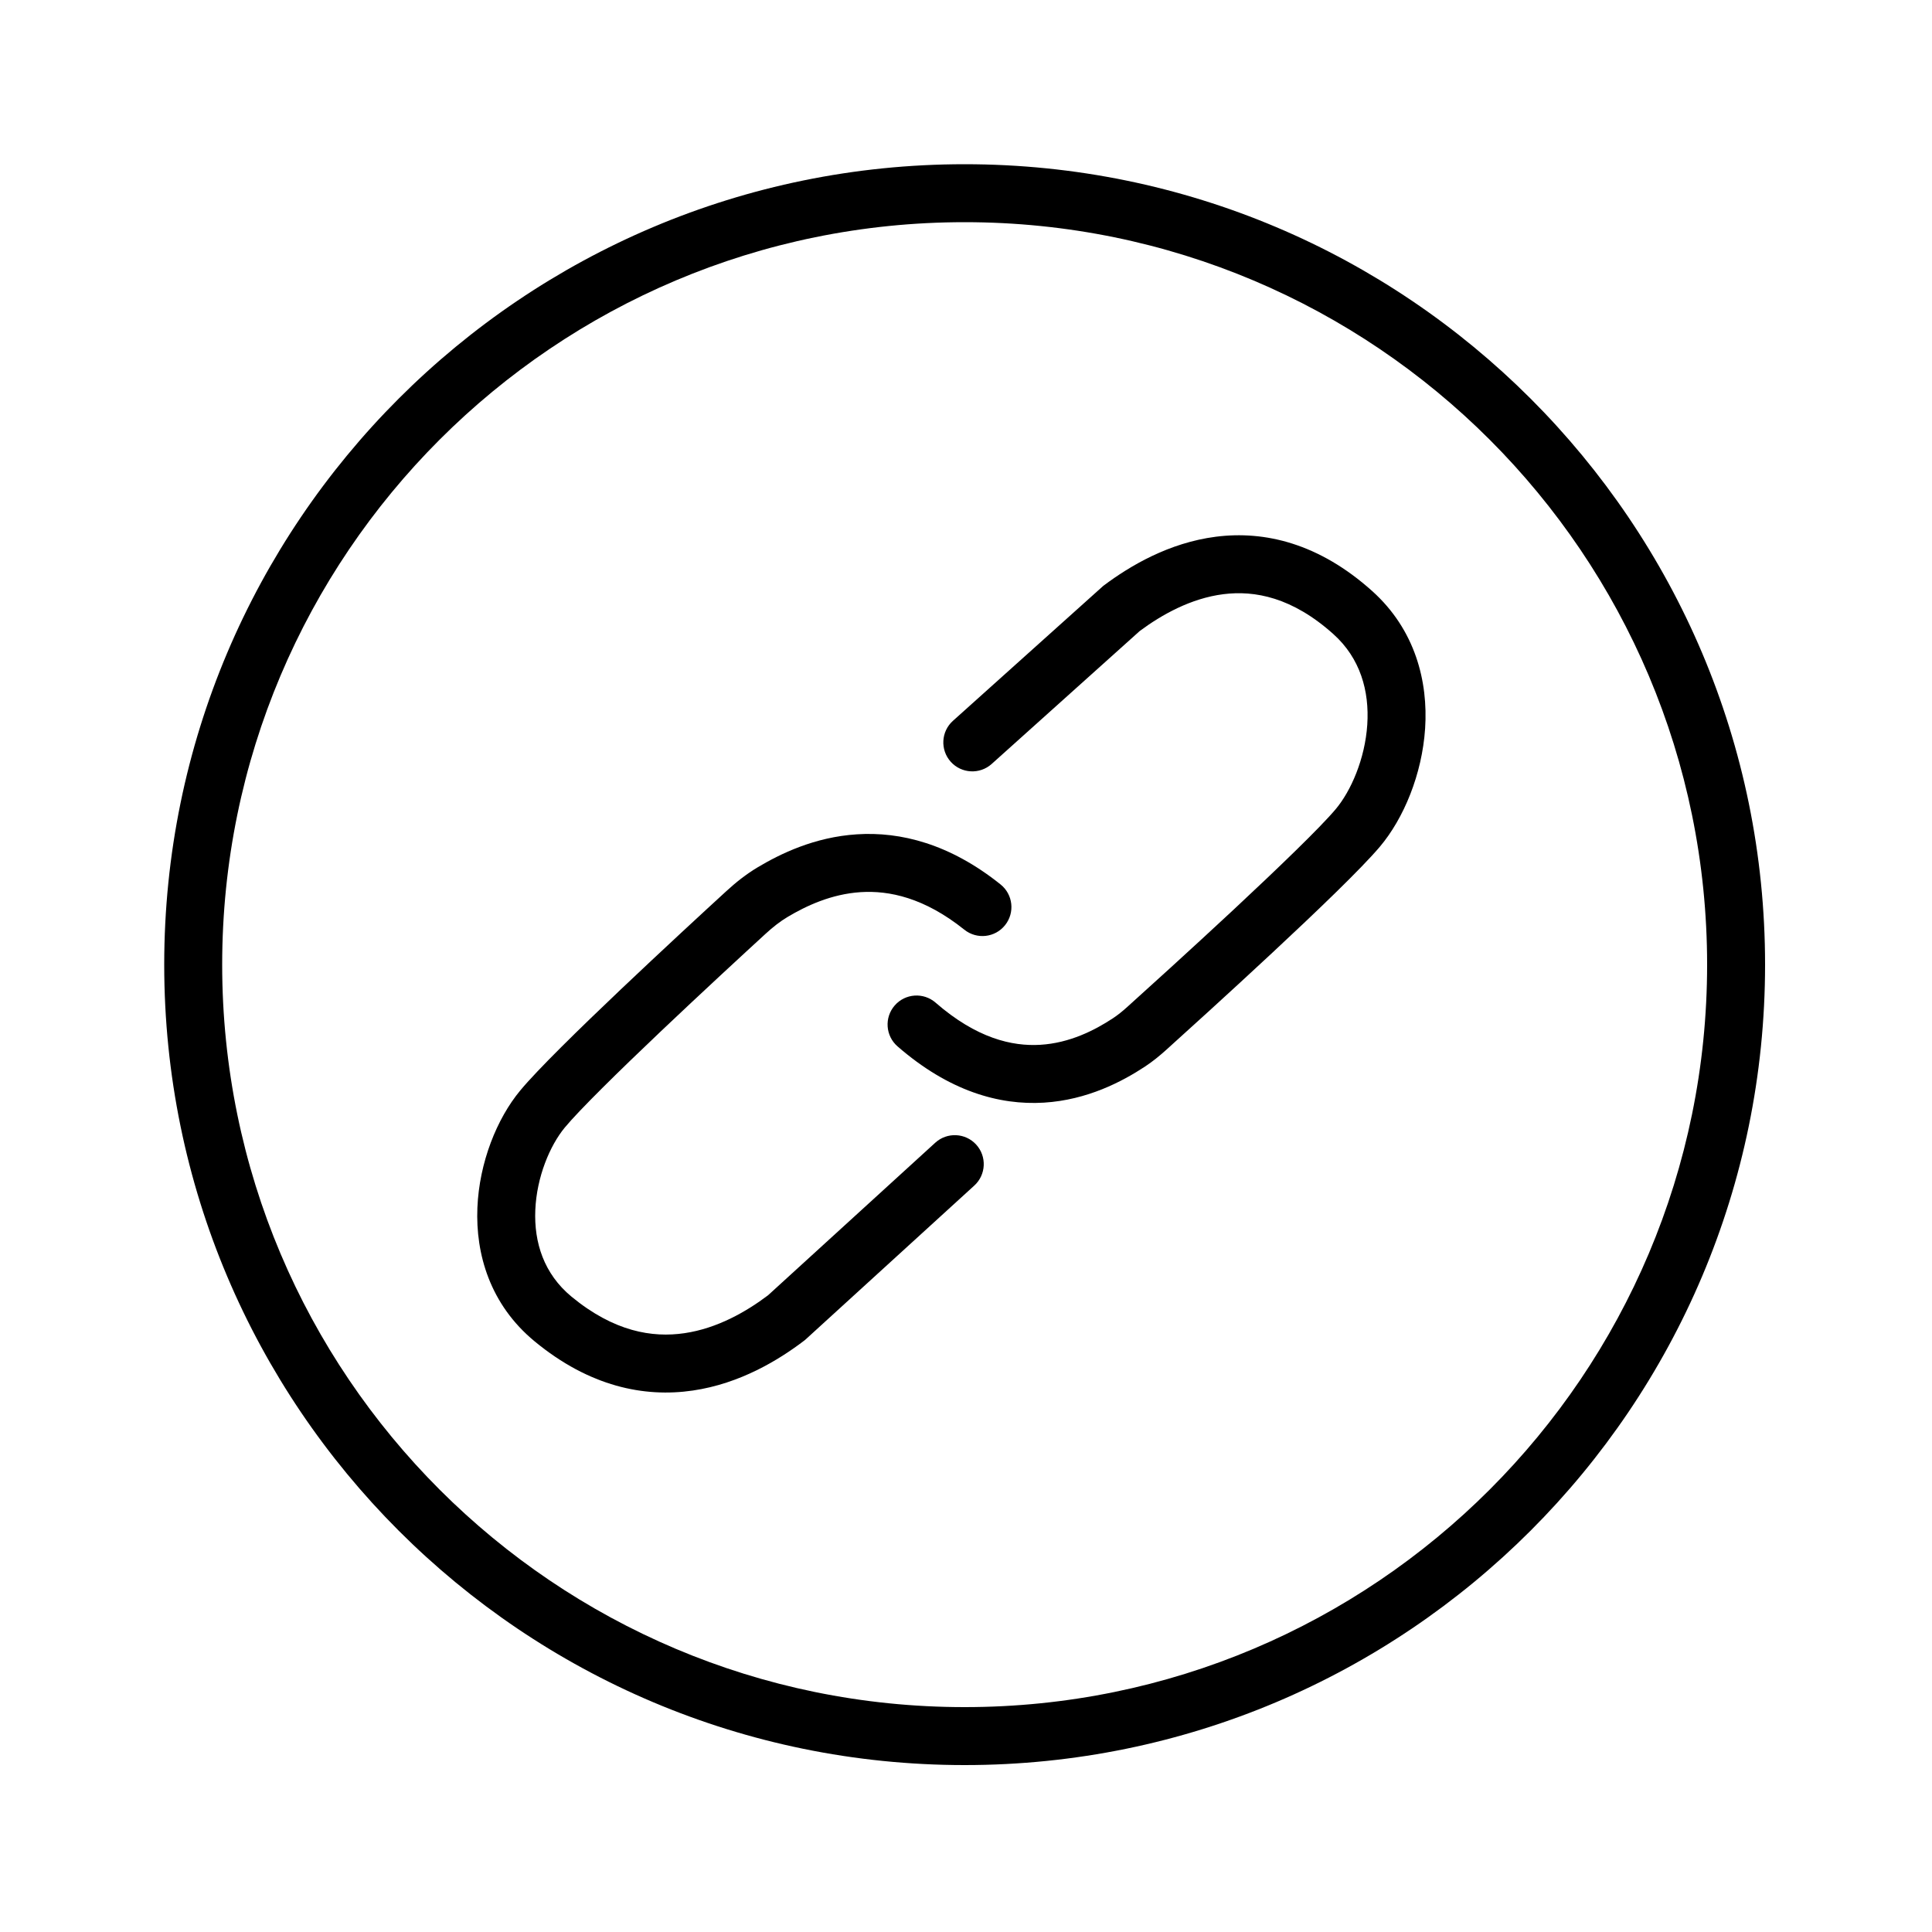
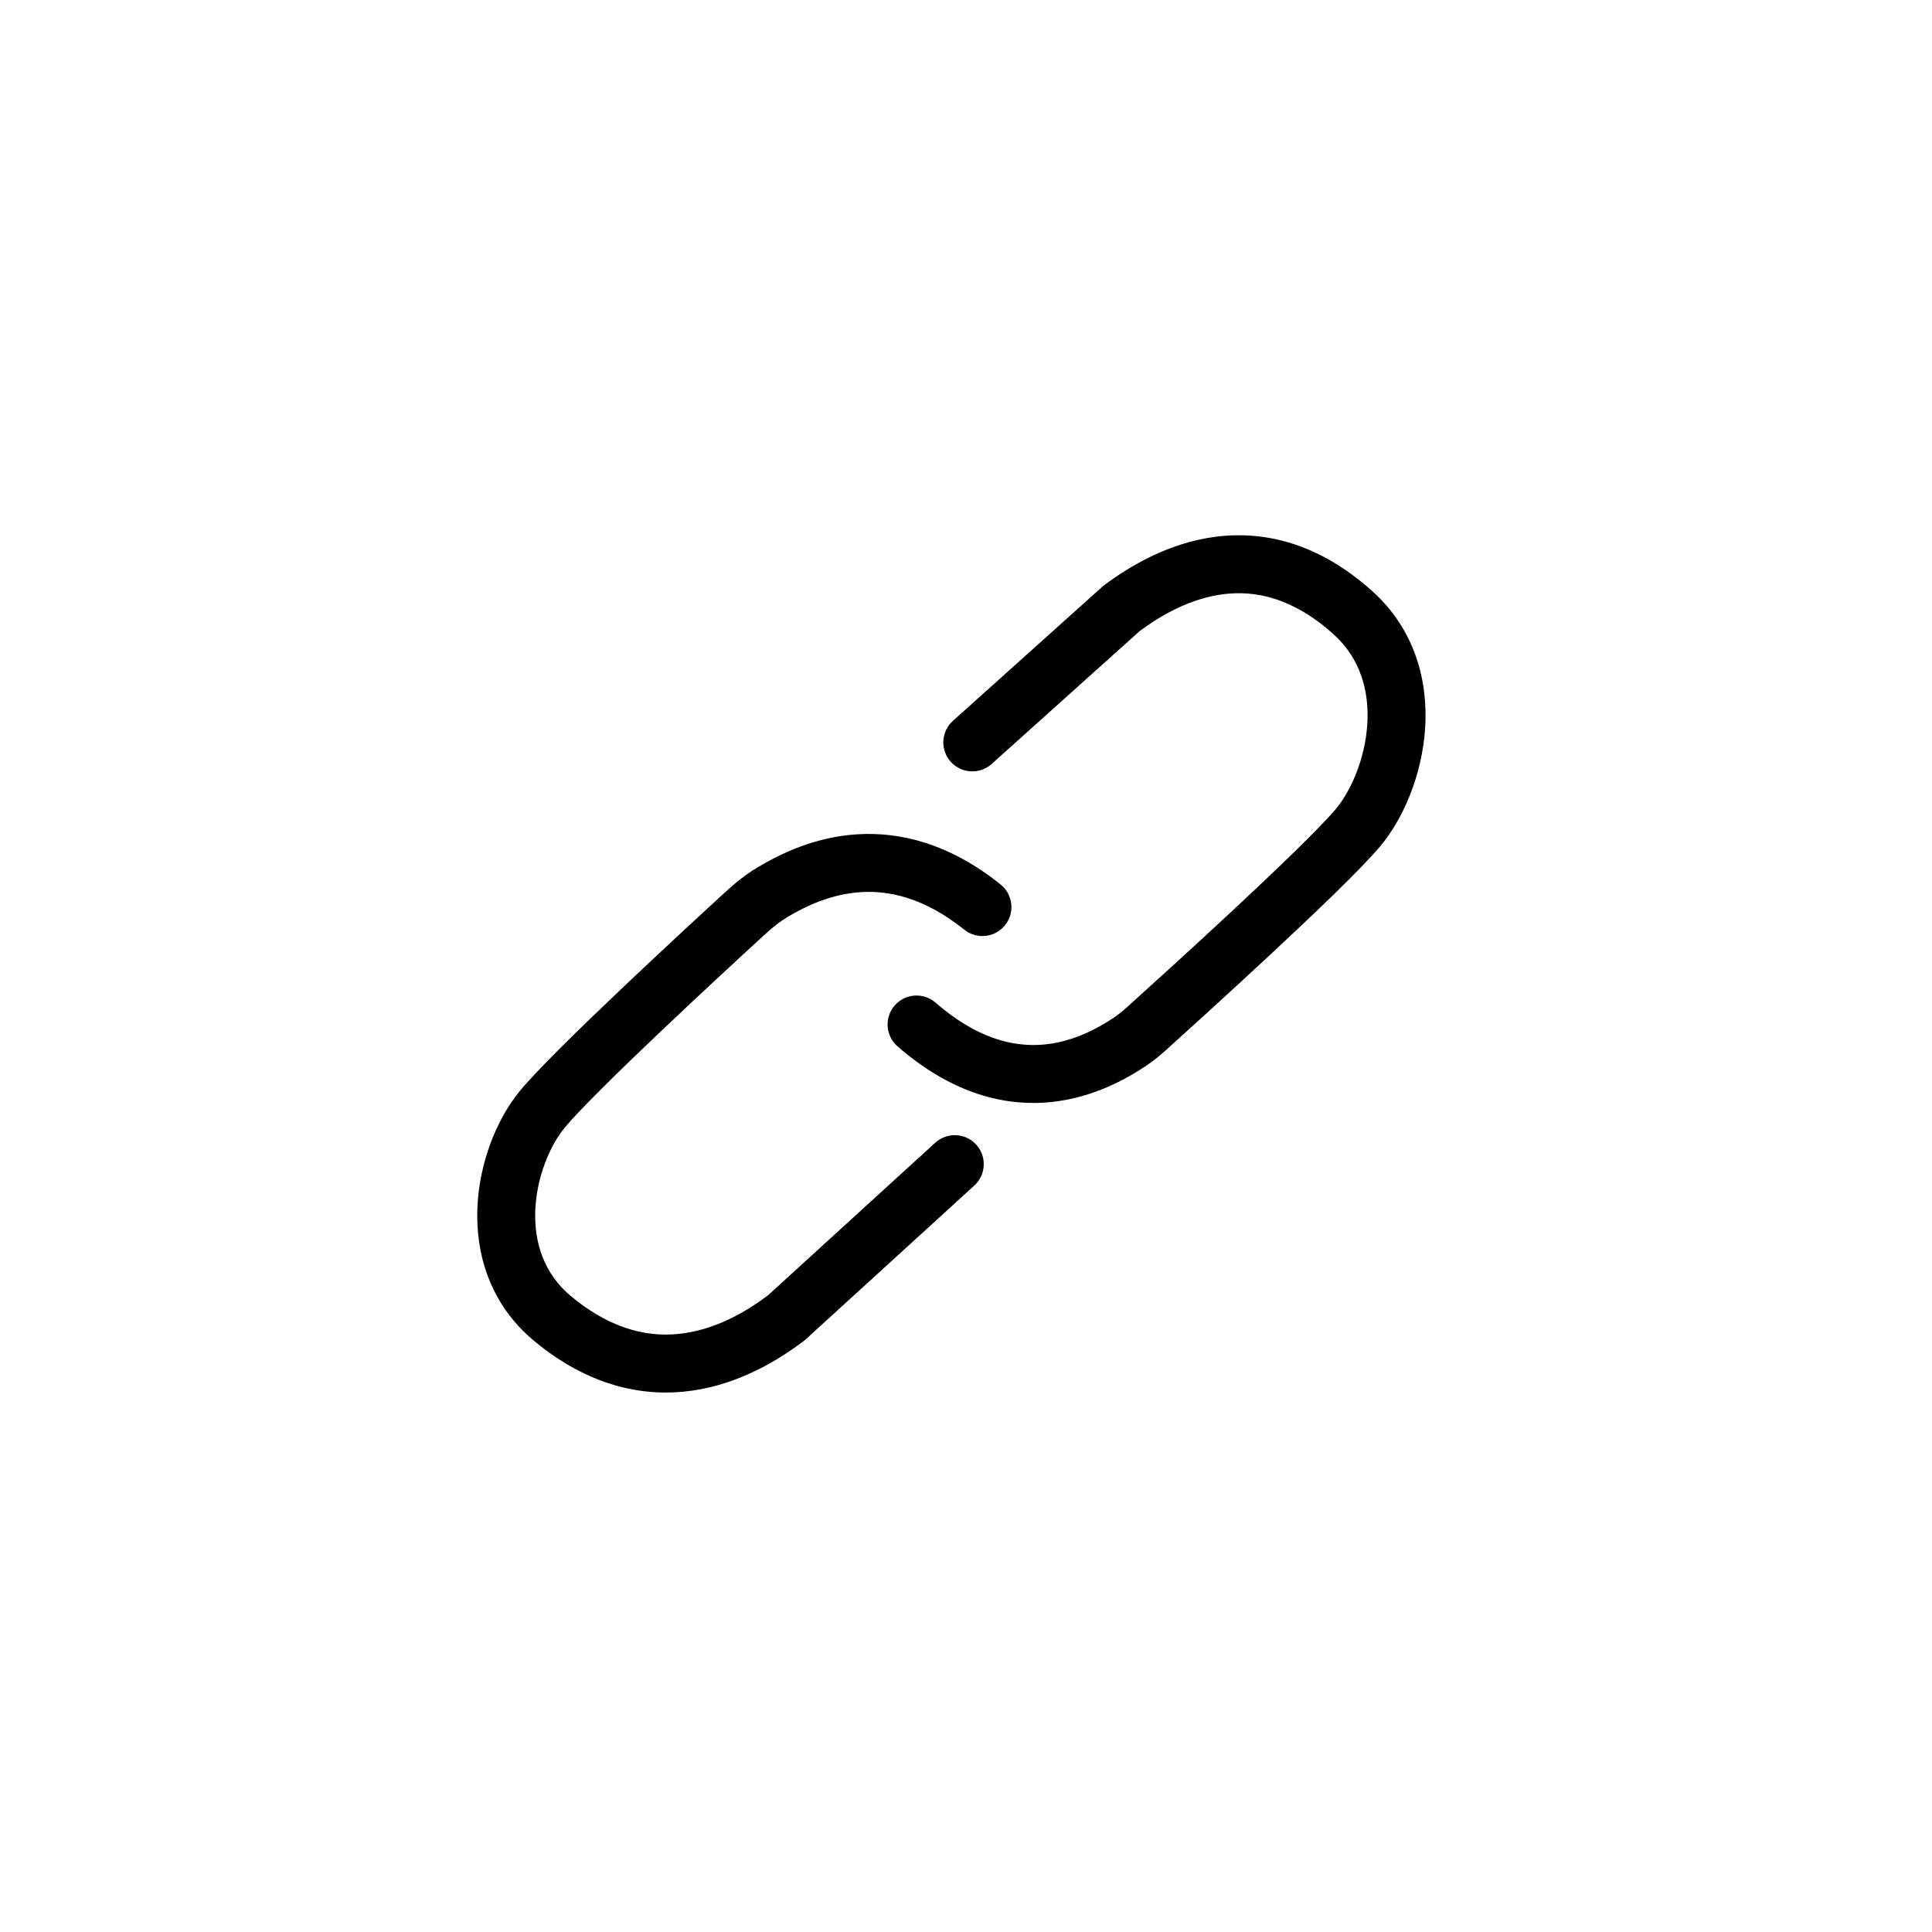
<svg xmlns="http://www.w3.org/2000/svg" width="70" height="70" viewBox="0 0 70 70" fill="none">
-   <path fill-rule="evenodd" clip-rule="evenodd" d="M34.951 8.05C20.094 8.05 8.05 20.094 8.05 34.951C8.05 49.808 20.094 61.852 34.951 61.852C49.808 61.852 61.852 49.808 61.852 34.951C61.852 20.094 49.808 8.05 34.951 8.05ZM5.95 34.951C5.95 18.934 18.934 5.95 34.951 5.95C50.968 5.95 63.952 18.934 63.952 34.951C63.952 50.968 50.968 63.952 34.951 63.952C18.934 63.952 5.95 50.968 5.95 34.951Z" fill="black" />
  <path fill-rule="evenodd" clip-rule="evenodd" d="M41.297 22.861C42.09 22.273 43.145 21.679 44.322 21.529C45.464 21.384 46.825 21.642 48.312 22.976C49.286 23.85 49.619 25.035 49.539 26.254C49.457 27.5 48.945 28.665 48.39 29.323C47.825 29.994 46.296 31.465 44.686 32.967C43.099 34.445 41.502 35.89 40.849 36.478C40.666 36.643 40.498 36.779 40.326 36.892C39.659 37.332 38.753 37.791 37.693 37.855C36.672 37.917 35.383 37.621 33.898 36.328C33.461 35.947 32.798 35.993 32.417 36.43C32.036 36.868 32.082 37.531 32.519 37.912C34.381 39.533 36.2 40.049 37.82 39.951C39.401 39.855 40.669 39.181 41.482 38.646C41.773 38.454 42.027 38.243 42.255 38.038C42.911 37.447 44.518 35.993 46.117 34.503C47.693 33.035 49.33 31.466 49.996 30.677C50.857 29.656 51.525 28.058 51.635 26.392C51.746 24.698 51.282 22.819 49.715 21.413C47.788 19.684 45.822 19.222 44.058 19.446C42.348 19.663 40.933 20.51 40.002 21.206L39.965 21.235L34.527 26.117C34.095 26.504 34.06 27.168 34.447 27.6C34.834 28.031 35.498 28.067 35.93 27.68L41.297 22.861Z" fill="black" />
  <path fill-rule="evenodd" clip-rule="evenodd" d="M27.827 46.931C27.043 47.522 25.991 48.13 24.797 48.304C23.635 48.475 22.245 48.249 20.708 46.981C19.705 46.153 19.346 45.017 19.395 43.844C19.445 42.64 19.926 41.502 20.465 40.851C20.997 40.21 22.412 38.821 23.939 37.371C25.443 35.944 26.989 34.52 27.733 33.838C28.003 33.59 28.265 33.384 28.539 33.221C29.208 32.823 30.117 32.393 31.183 32.324C32.215 32.258 33.491 32.524 34.939 33.684C35.392 34.047 36.053 33.974 36.415 33.521C36.778 33.068 36.705 32.407 36.252 32.045C34.412 30.571 32.624 30.127 31.048 30.229C29.506 30.327 28.262 30.942 27.464 31.417C27.03 31.675 26.651 31.98 26.314 32.29C25.566 32.975 24.01 34.409 22.493 35.848C21 37.266 19.478 38.752 18.848 39.512C18.002 40.532 17.365 42.116 17.297 43.758C17.227 45.431 17.752 47.264 19.371 48.6C21.358 50.24 23.343 50.64 25.102 50.382C26.812 50.132 28.213 49.277 29.135 48.575L29.172 48.546L35.301 42.955C35.729 42.564 35.76 41.9 35.369 41.471C34.978 41.043 34.314 41.013 33.886 41.403L27.827 46.931Z" fill="black" />
</svg>